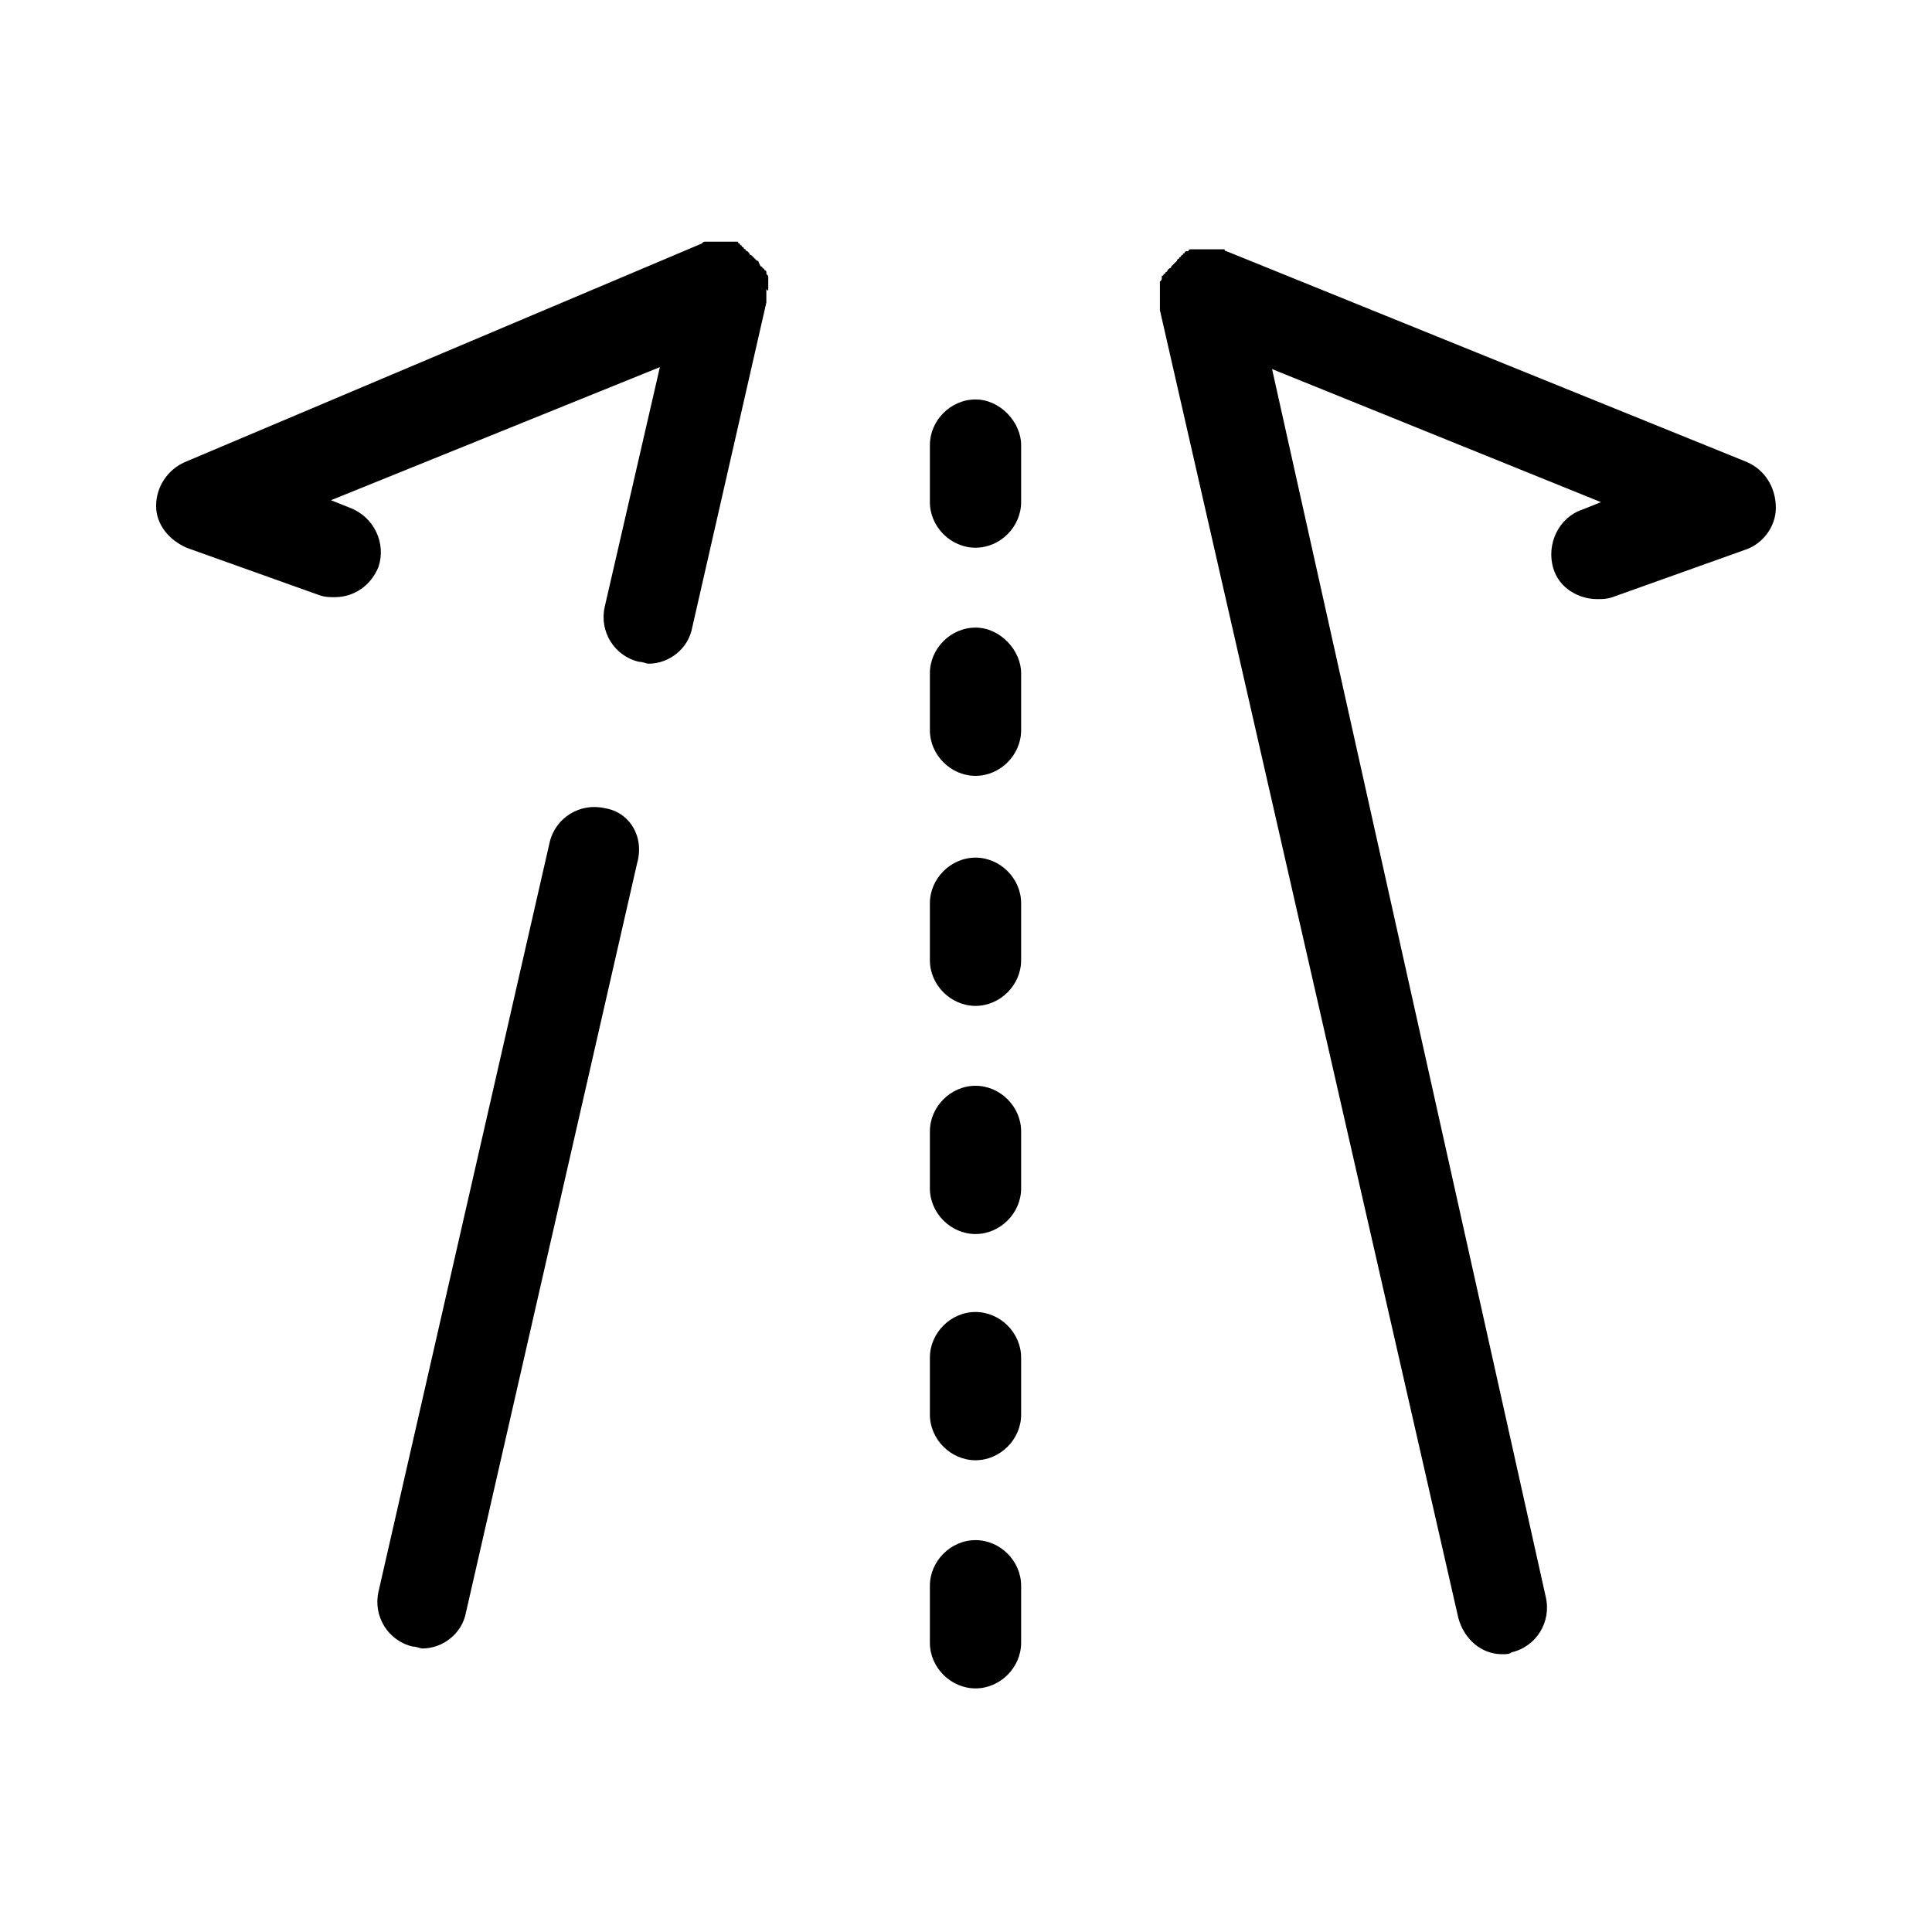
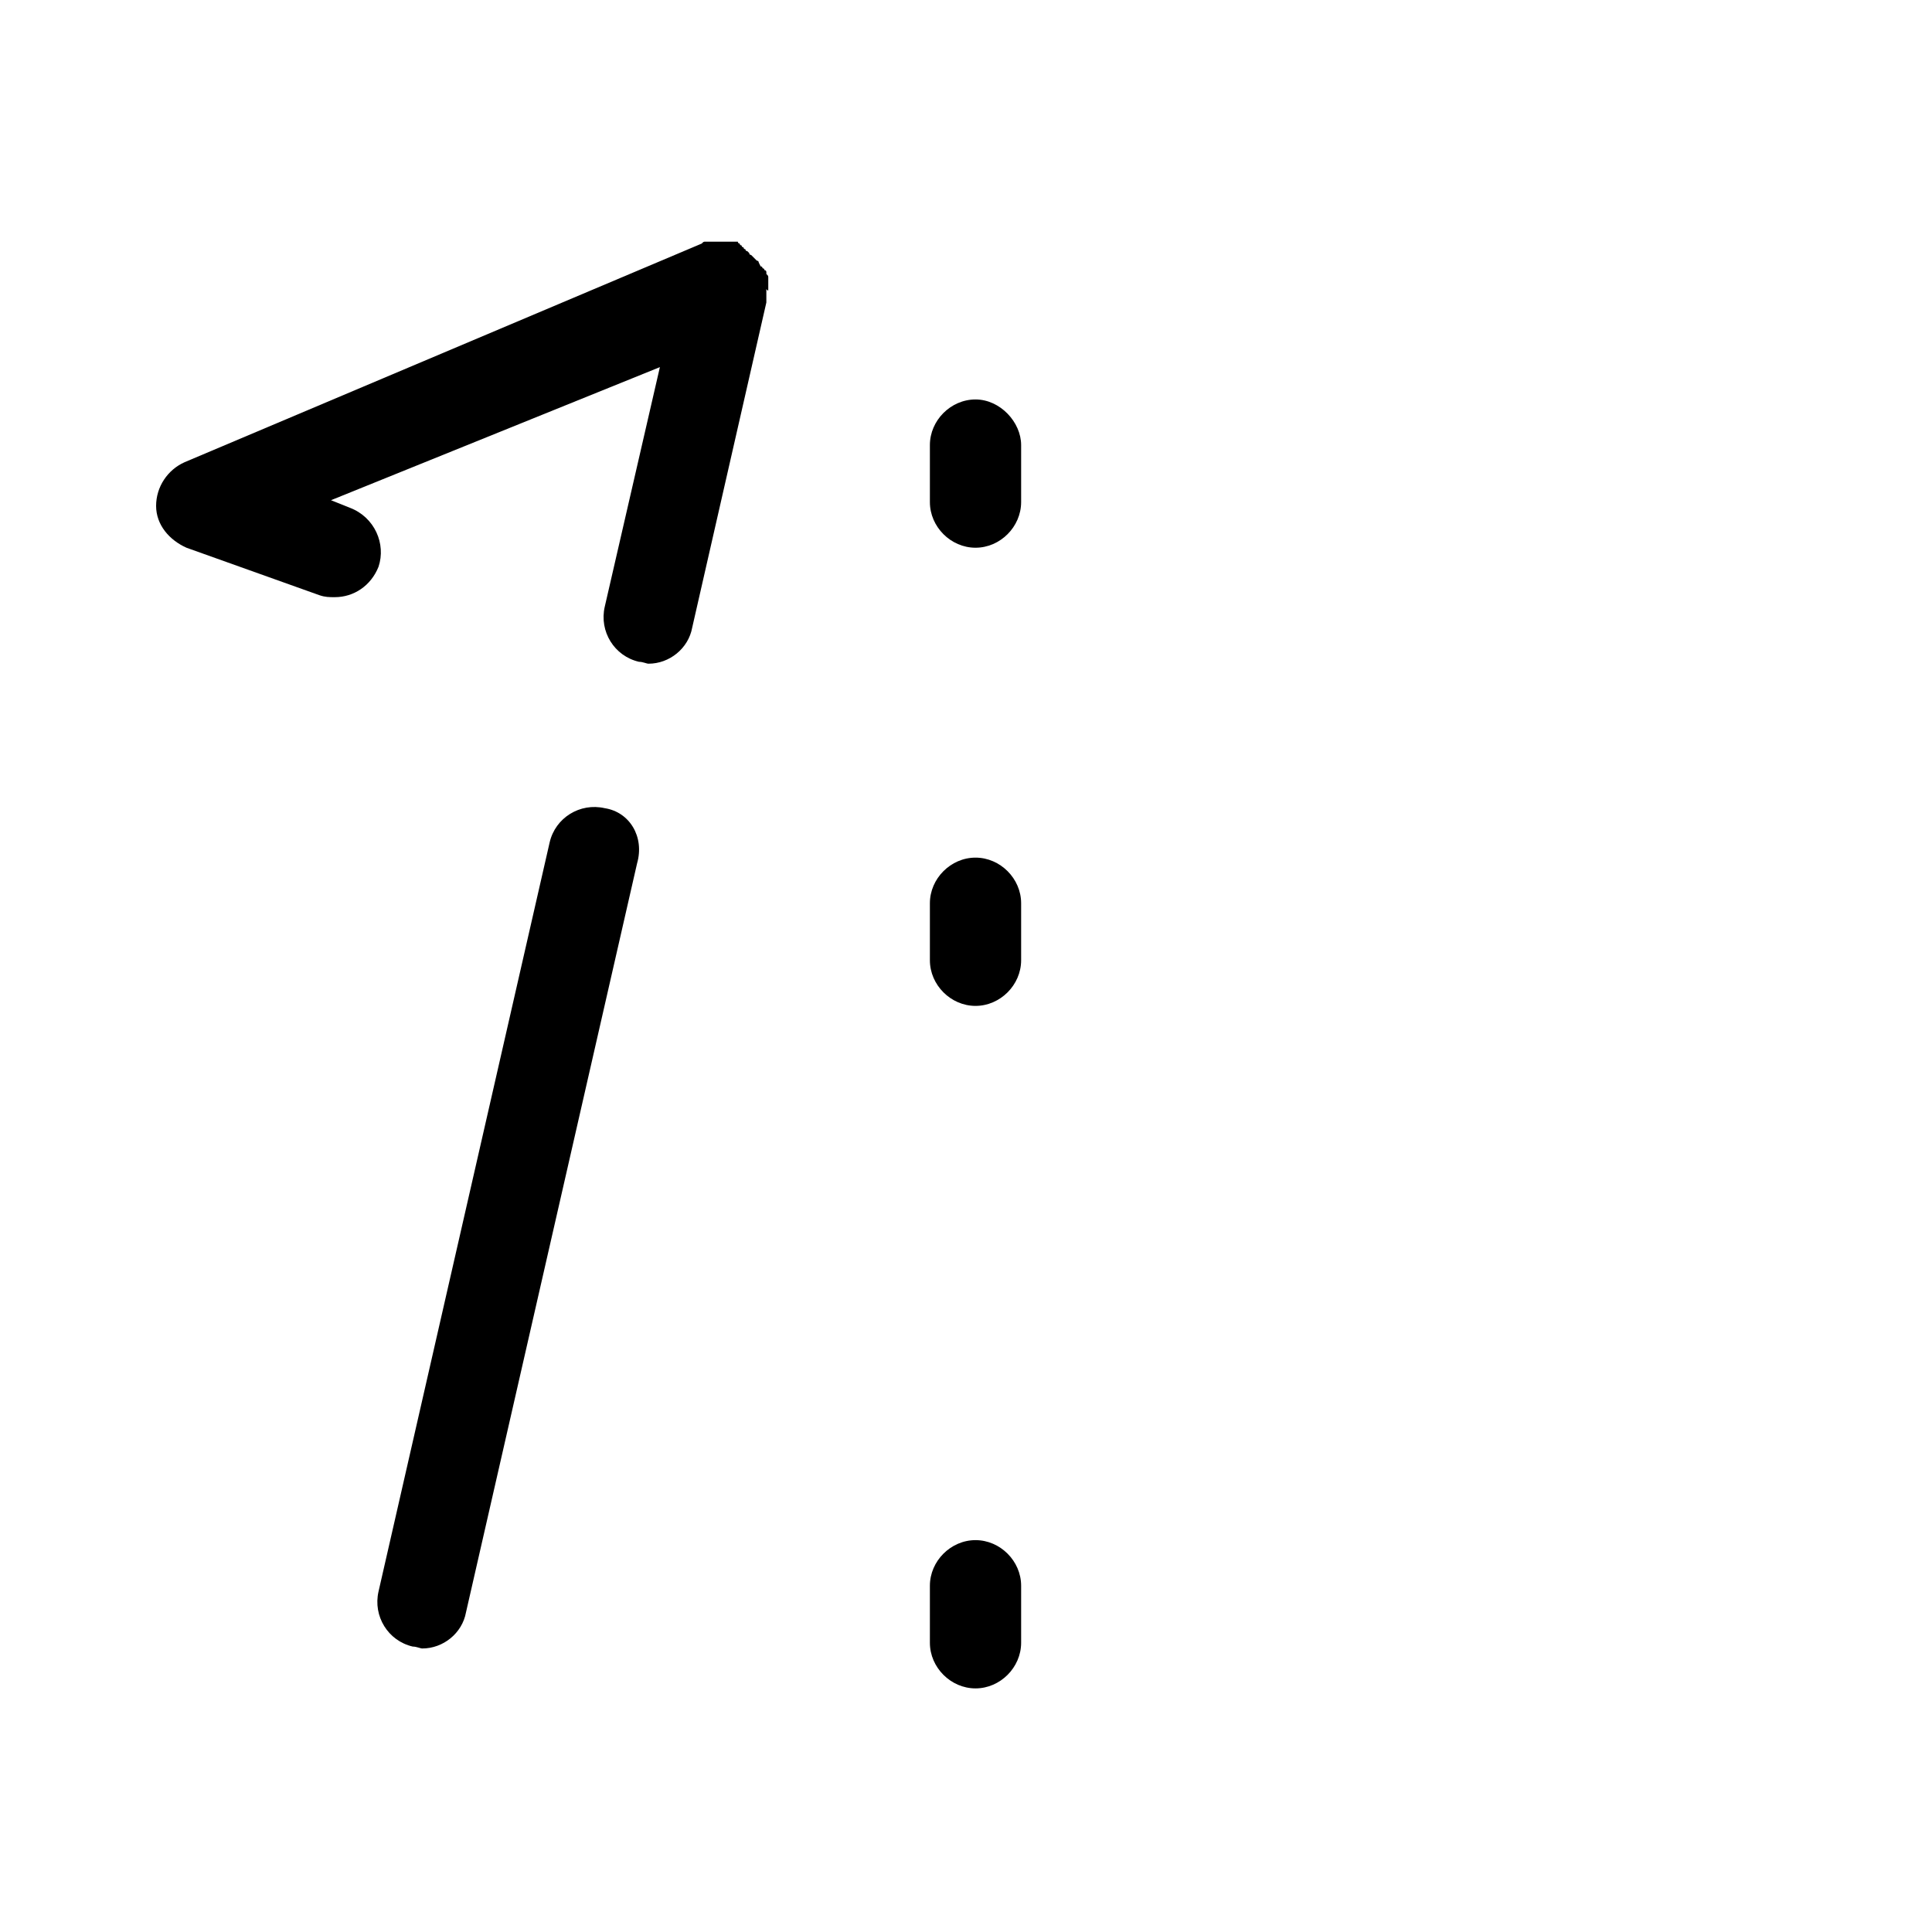
<svg xmlns="http://www.w3.org/2000/svg" fill="#000000" width="800px" height="800px" version="1.1" viewBox="144 144 512 512">
  <g>
    <path d="m402.52 249.86c-6.551 0-12.09 5.543-12.09 12.09v15.113c0 6.551 5.543 12.09 12.09 12.09 6.551 0 12.09-5.543 12.09-12.09v-15.113c0.004-6.043-5.539-12.09-12.09-12.09z" />
-     <path d="m402.52 310.32c-6.551 0-12.09 5.543-12.09 12.09v15.113c0 6.551 5.543 12.09 12.09 12.09 6.551 0 12.09-5.543 12.09-12.09v-15.113c0.004-6.043-5.539-12.09-12.09-12.09z" />
    <path d="m402.52 371.28c-6.551 0-12.09 5.543-12.09 12.09v15.113c0 6.551 5.543 12.09 12.09 12.09 6.551 0 12.09-5.543 12.09-12.09v-15.113c0.004-6.547-5.539-12.09-12.09-12.09z" />
-     <path d="m402.52 431.74c-6.551 0-12.09 5.543-12.09 12.09v15.113c0 6.551 5.543 12.09 12.09 12.09 6.551 0 12.09-5.543 12.09-12.09v-15.113c0.004-6.547-5.539-12.09-12.09-12.09z" />
-     <path d="m402.52 491.69c-6.551 0-12.09 5.543-12.09 12.09v15.113c0 6.551 5.543 12.09 12.09 12.09 6.551 0 12.09-5.543 12.09-12.09v-15.113c0.004-6.547-5.539-12.09-12.09-12.09z" />
    <path d="m402.52 552.15c-6.551 0-12.09 5.543-12.09 12.09v15.113c0 6.551 5.543 12.09 12.09 12.09 6.551 0 12.09-5.543 12.09-12.09v-15.113c0.004-6.547-5.539-12.09-12.09-12.09z" />
    <path d="m347.6 220.64v-1.008-0.504-1.008-0.504c0-0.504 0-0.504-0.504-1.008v-0.504s0-0.504-0.504-0.504c0 0 0-0.504-0.504-0.504 0 0 0-0.504-0.504-0.504l-0.504-1.004s0-0.504-0.504-0.504l-1.512-1.512s-0.504 0-0.504-0.504l-0.504-0.504s-0.504 0-0.504-0.504c0 0-0.504 0-0.504-0.504 0 0-0.504 0-0.504-0.504 0 0-0.504 0-0.504-0.504 0 0-0.504 0-0.504-0.504h-1.008-1.008-0.504-1.008-1.008-0.504-1.512-1.008-1.008c-0.504 0-0.504 0-1.008 0.504l-137.03 57.938c-4.535 2.016-7.559 6.551-7.559 11.586 0 5.039 3.527 9.07 8.062 11.086l35.266 12.594c1.512 0.504 2.519 0.504 4.031 0.504 5.039 0 9.574-3.023 11.586-8.062 2.016-6.047-1.008-13.098-7.559-15.617l-5.039-2.016 87.16-35.266-14.609 63.48c-1.512 6.551 2.519 13.098 9.07 14.609 1.008 0 2.016 0.504 2.519 0.504 5.543 0 10.578-4.031 11.586-9.574l19.648-86.152v-1.008-0.504-1.008-1.008c0.504 0.508 0.504 0.508 0.504 0.004z" />
-     <path d="m607.06 266.49-138.04-55.922s-0.504 0-0.504-0.504h-2.519-0.504-1.008-0.504-1.008-0.504-1.008-0.504-1.508s-0.504 0-0.504 0.504h-0.504s-0.504 0-0.504 0.504c0 0-0.504 0-0.504 0.504 0 0-0.504 0-0.504 0.504 0 0-0.504 0-0.504 0.504 0 0-0.504 0-0.504 0.504l-1.512 1.512s0 0.504-0.504 0.504l-0.504 0.504s0 0.504-0.504 0.504c0 0 0 0.504-0.504 0.504 0 0 0 0.504-0.504 0.504v0.504c0 0.504 0 0.504-0.504 1.008v0.504 1.008 0.504 1.008 2.012 1.008 0.504 1.008l79.098 346.62c1.512 5.543 6.047 9.574 11.586 9.574 1.008 0 2.016 0 2.519-0.504 6.551-1.512 10.578-8.062 9.07-14.609l-72.547-325.46 87.16 35.266-5.039 2.016c-6.047 2.016-9.574 9.07-7.559 15.617 1.512 5.039 6.551 8.062 11.586 8.062 1.512 0 2.519 0 4.031-0.504l35.266-12.594c4.535-1.512 8.062-6.047 8.062-11.082 0-5.543-3.023-10.078-7.559-12.094z" />
    <path d="m304.27 358.18c-6.551-1.512-13.098 2.519-14.609 9.07l-45.344 198.5c-1.512 6.551 2.519 13.098 9.07 14.609 1.008 0 2.016 0.504 2.519 0.504 5.543 0 10.578-4.031 11.586-9.574l45.344-198.5c2.016-7.055-2.016-13.602-8.566-14.609z" />
  </g>
</svg>